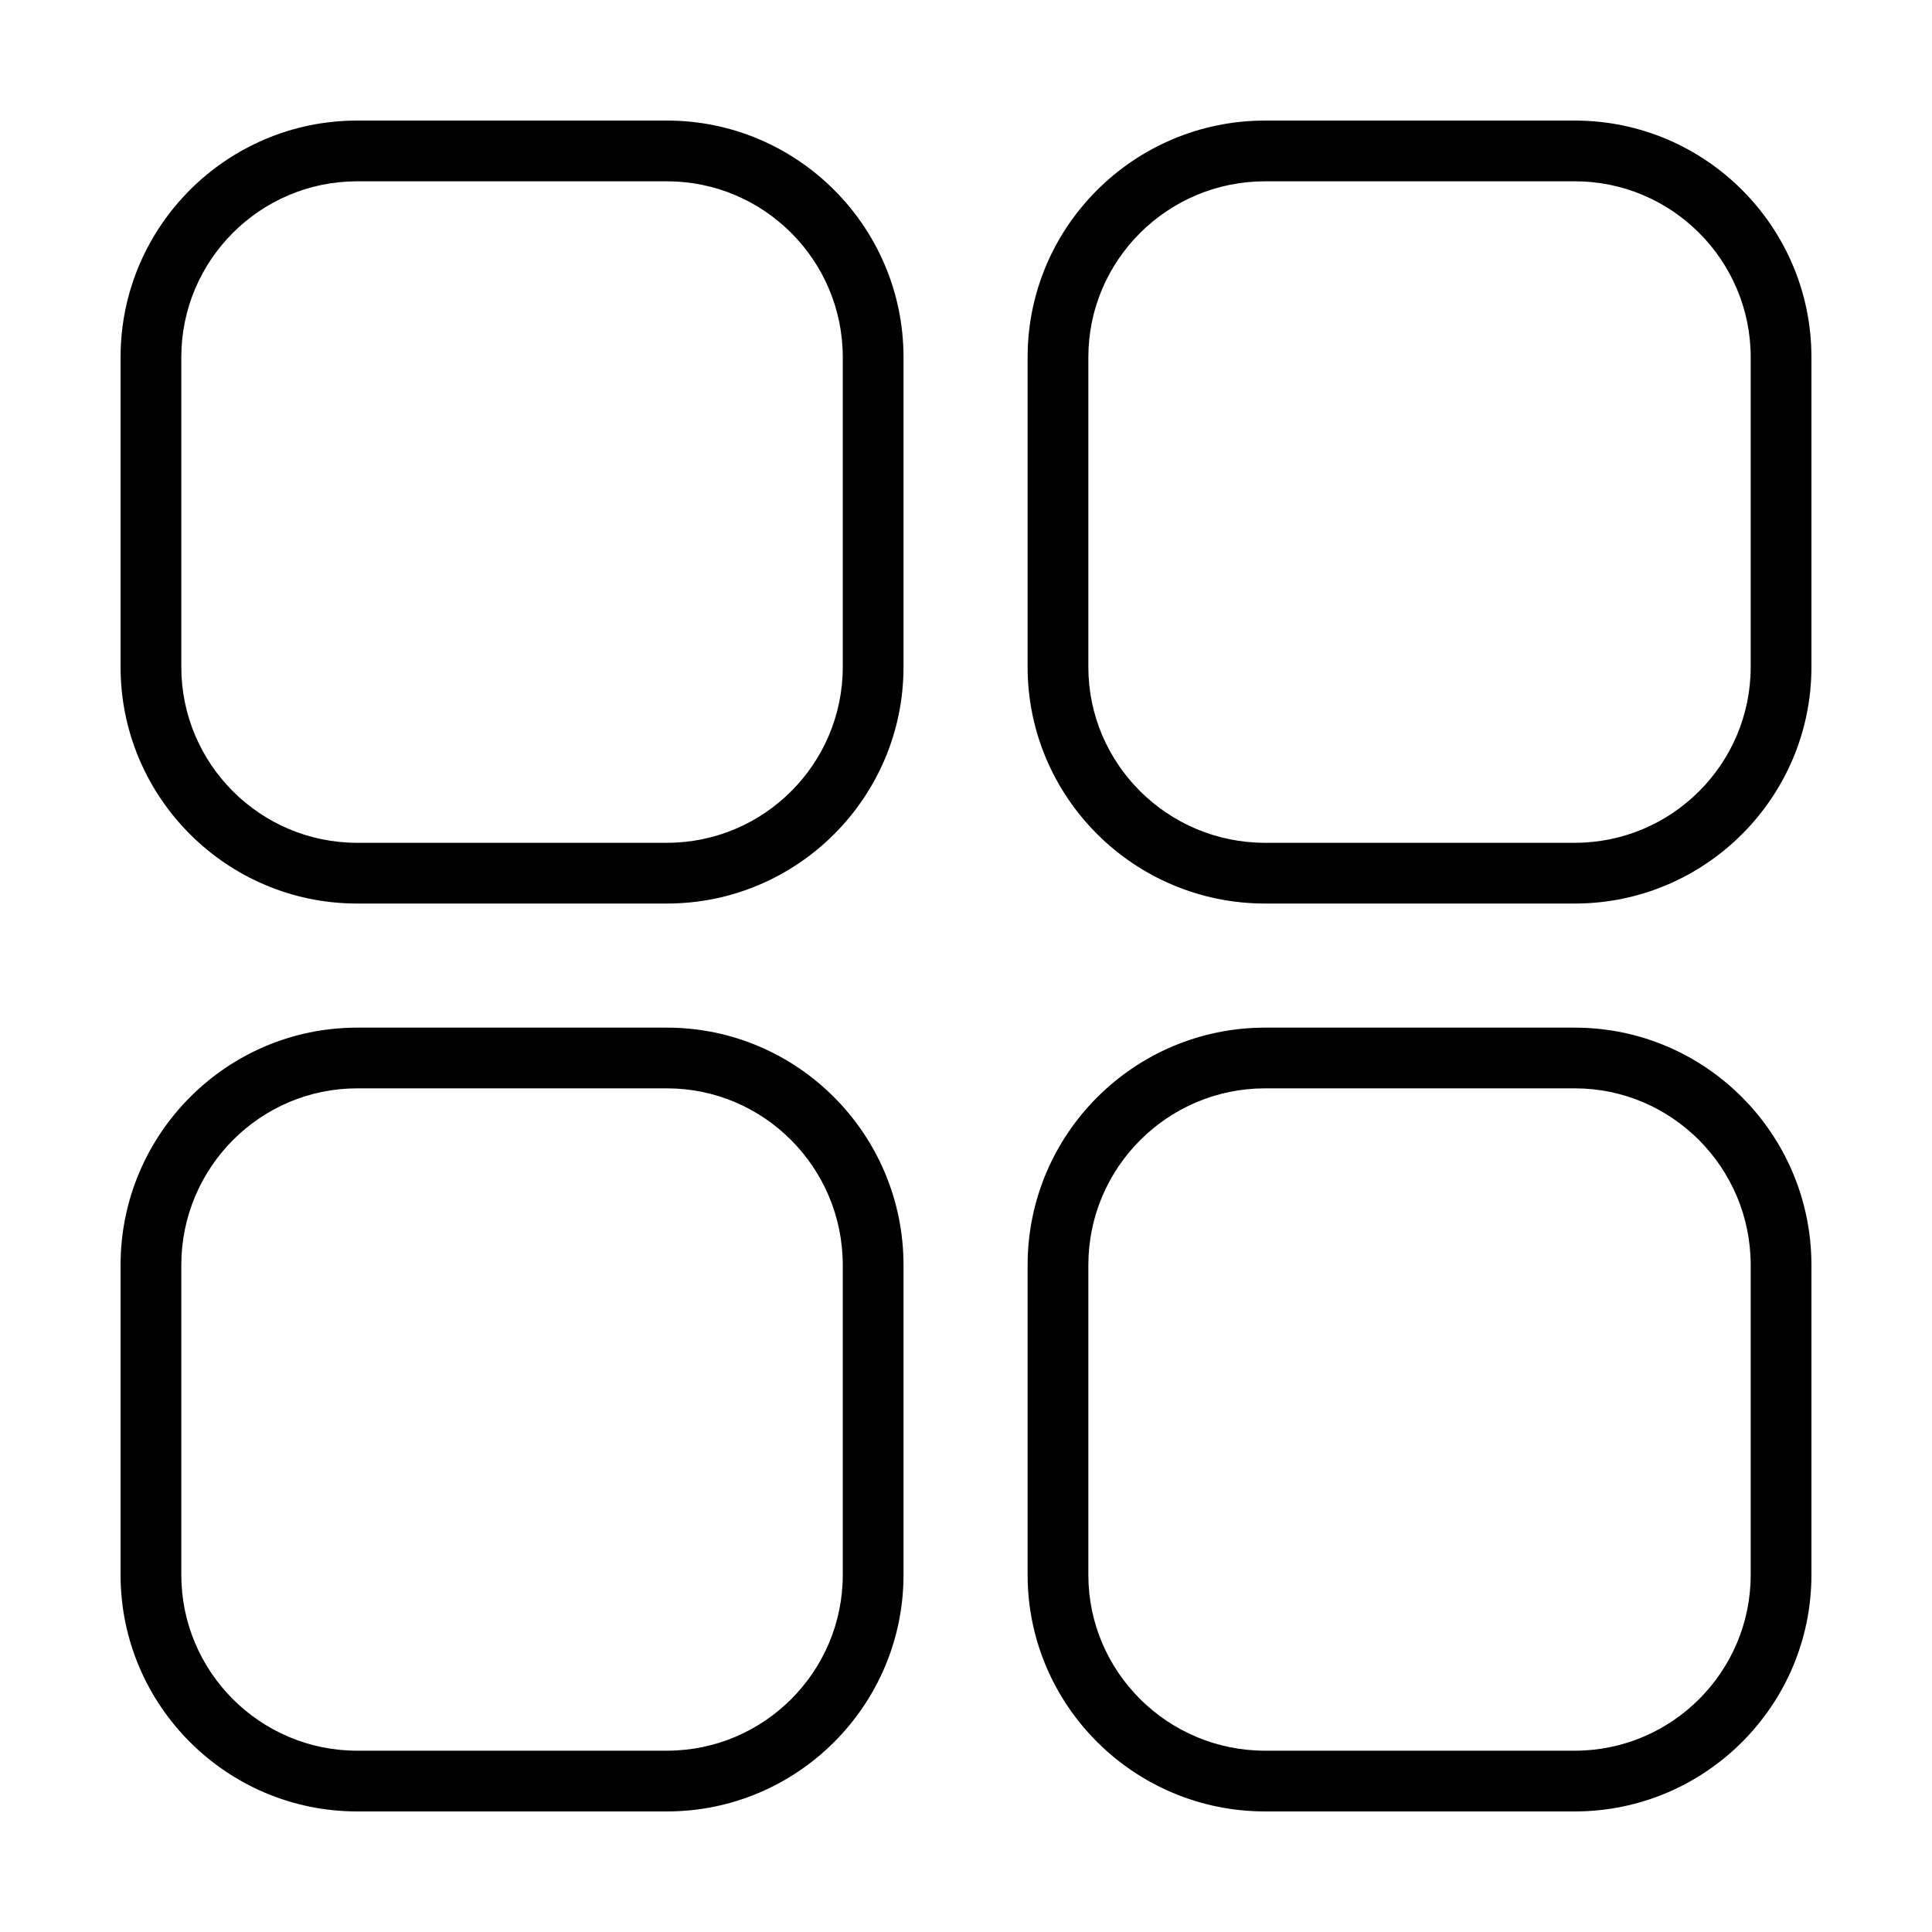
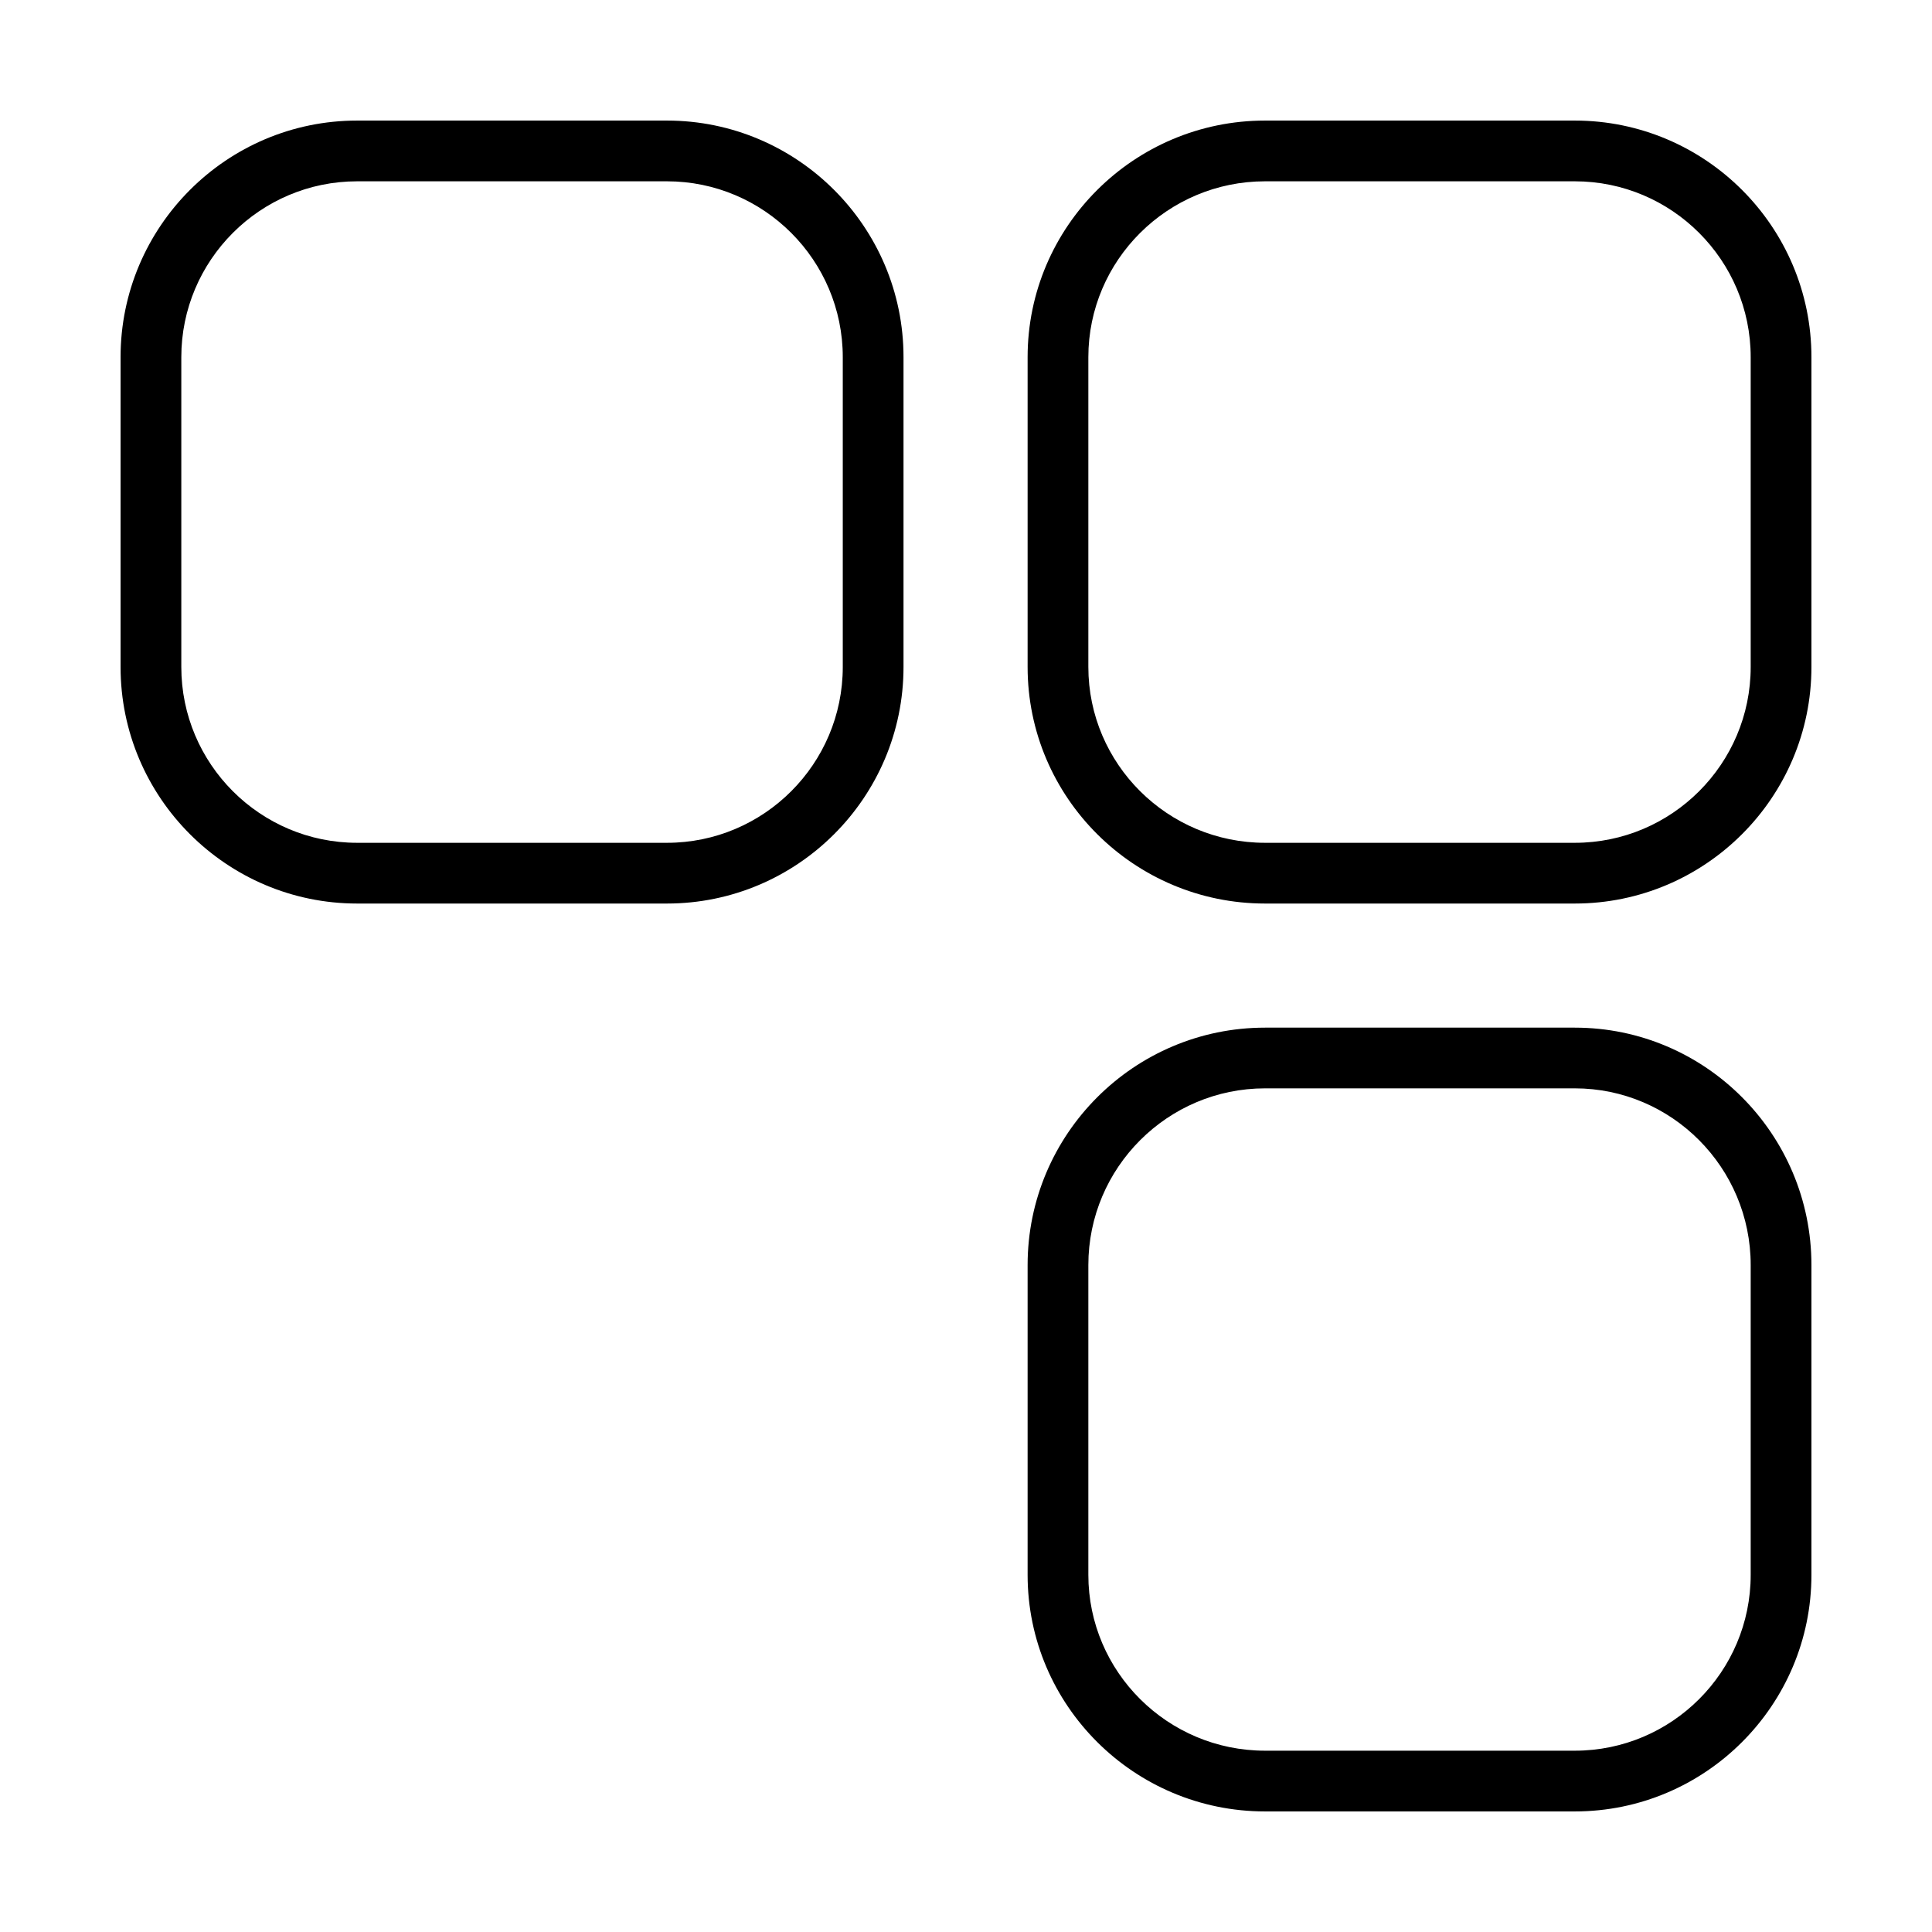
<svg xmlns="http://www.w3.org/2000/svg" id="Layer_1" height="512" viewBox="0 0 64 64" width="512">
  <g>
    <path d="m22.093 3.994h-10.262c-4.321 0-7.837 3.516-7.837 7.838v10.262c0 4.321 3.516 7.837 7.837 7.837h10.262c4.321 0 7.837-3.516 7.837-7.837v-10.262c0-4.322-3.516-7.838-7.837-7.838zm5.825 18.1c0 3.212-2.613 5.825-5.825 5.825h-10.262c-3.212 0-5.825-2.613-5.825-5.825v-10.262c0-3.212 2.613-5.826 5.825-5.826h10.262c3.212 0 5.825 2.614 5.825 5.826z" />
    <path d="m52.168 3.994h-10.261c-4.338 0-7.866 3.516-7.866 7.838v10.262c0 4.321 3.528 7.837 7.866 7.837h10.261c4.322 0 7.838-3.516 7.838-7.837v-10.262c0-4.322-3.516-7.838-7.838-7.838zm5.826 18.1c0 3.212-2.614 5.825-5.826 5.825h-10.261c-3.228 0-5.854-2.613-5.854-5.825v-10.262c0-3.212 2.627-5.826 5.854-5.826h10.261c3.212 0 5.826 2.614 5.826 5.826z" />
    <path d="m52.168 34.042h-10.261c-4.338 0-7.866 3.528-7.866 7.865v10.262c0 4.321 3.528 7.837 7.866 7.837h10.261c4.322 0 7.838-3.516 7.838-7.837v-10.262c0-4.337-3.516-7.865-7.838-7.865zm5.826 18.127c0 3.212-2.614 5.825-5.826 5.825h-10.261c-3.228 0-5.854-2.613-5.854-5.825v-10.262c0-3.228 2.627-5.854 5.854-5.854h10.261c3.212 0 5.826 2.626 5.826 5.854z" />
-     <path d="m22.093 34.042h-10.262c-4.321 0-7.837 3.528-7.837 7.865v10.262c0 4.321 3.516 7.837 7.837 7.837h10.262c4.321 0 7.837-3.516 7.837-7.837v-10.262c0-4.337-3.516-7.865-7.837-7.865zm5.825 18.127c0 3.212-2.613 5.825-5.825 5.825h-10.262c-3.212 0-5.825-2.613-5.825-5.825v-10.262c0-3.228 2.613-5.854 5.825-5.854h10.262c3.212 0 5.825 2.626 5.825 5.854z" />
  </g>
</svg>